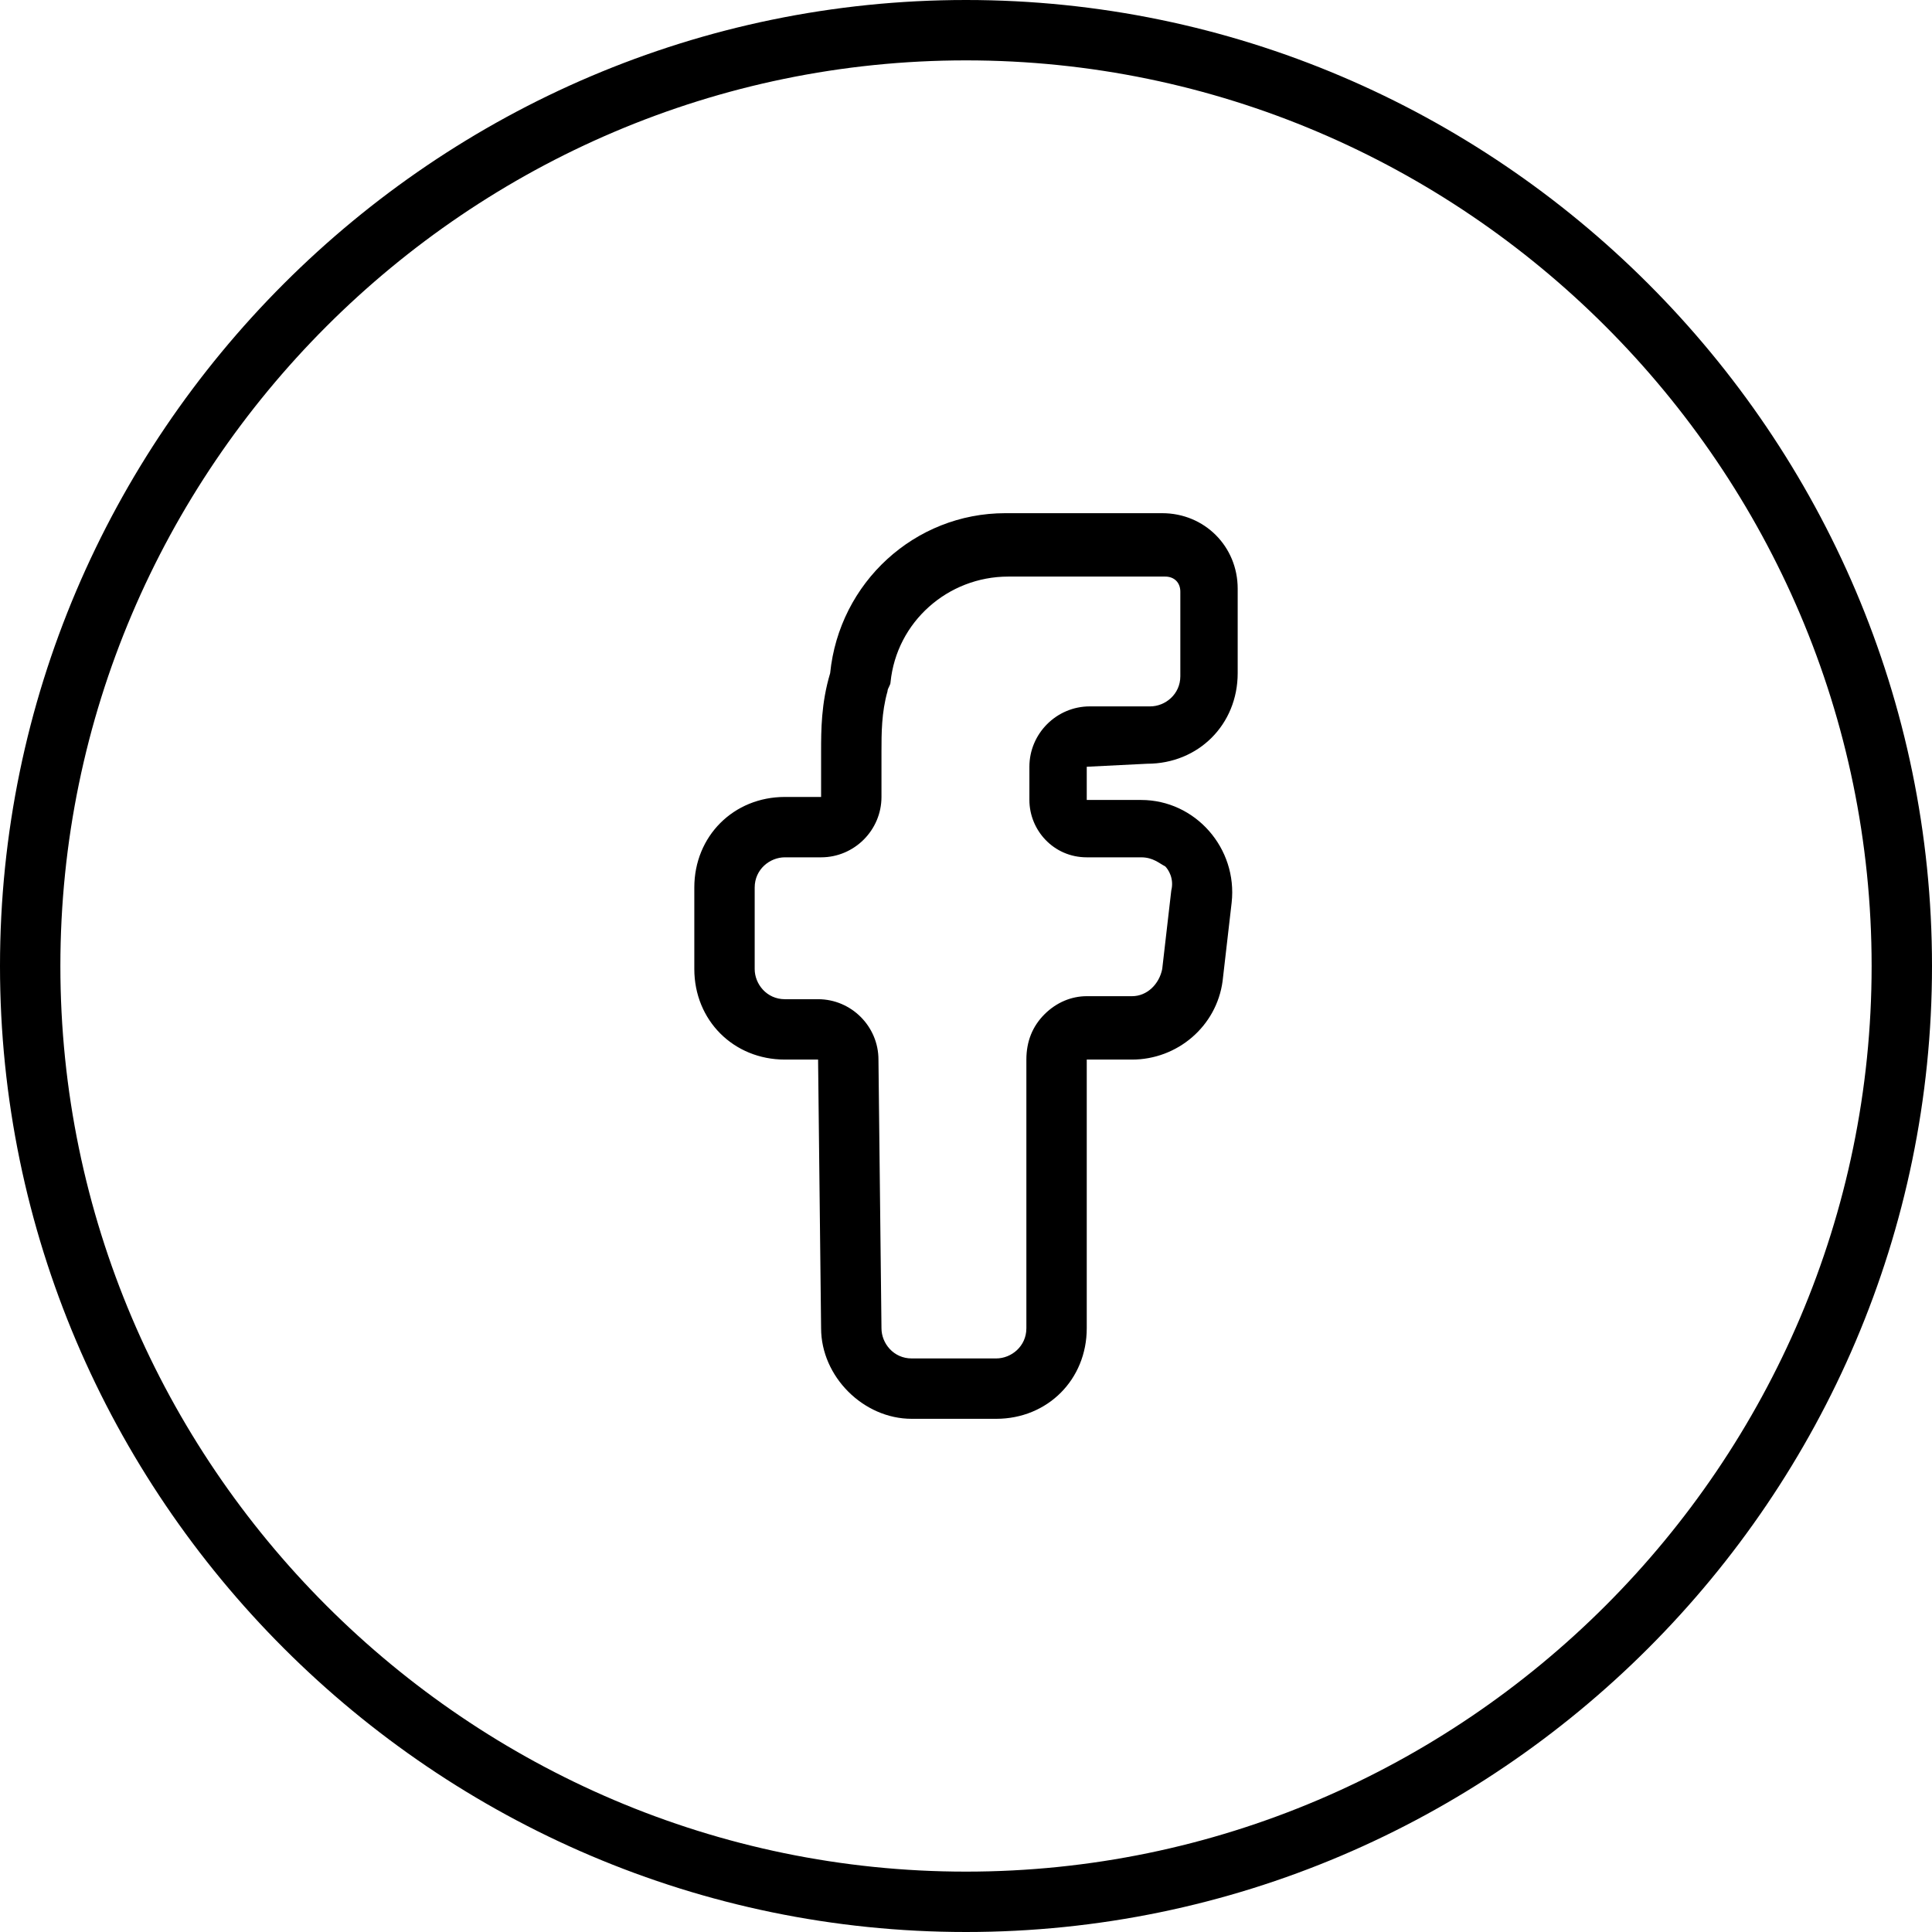
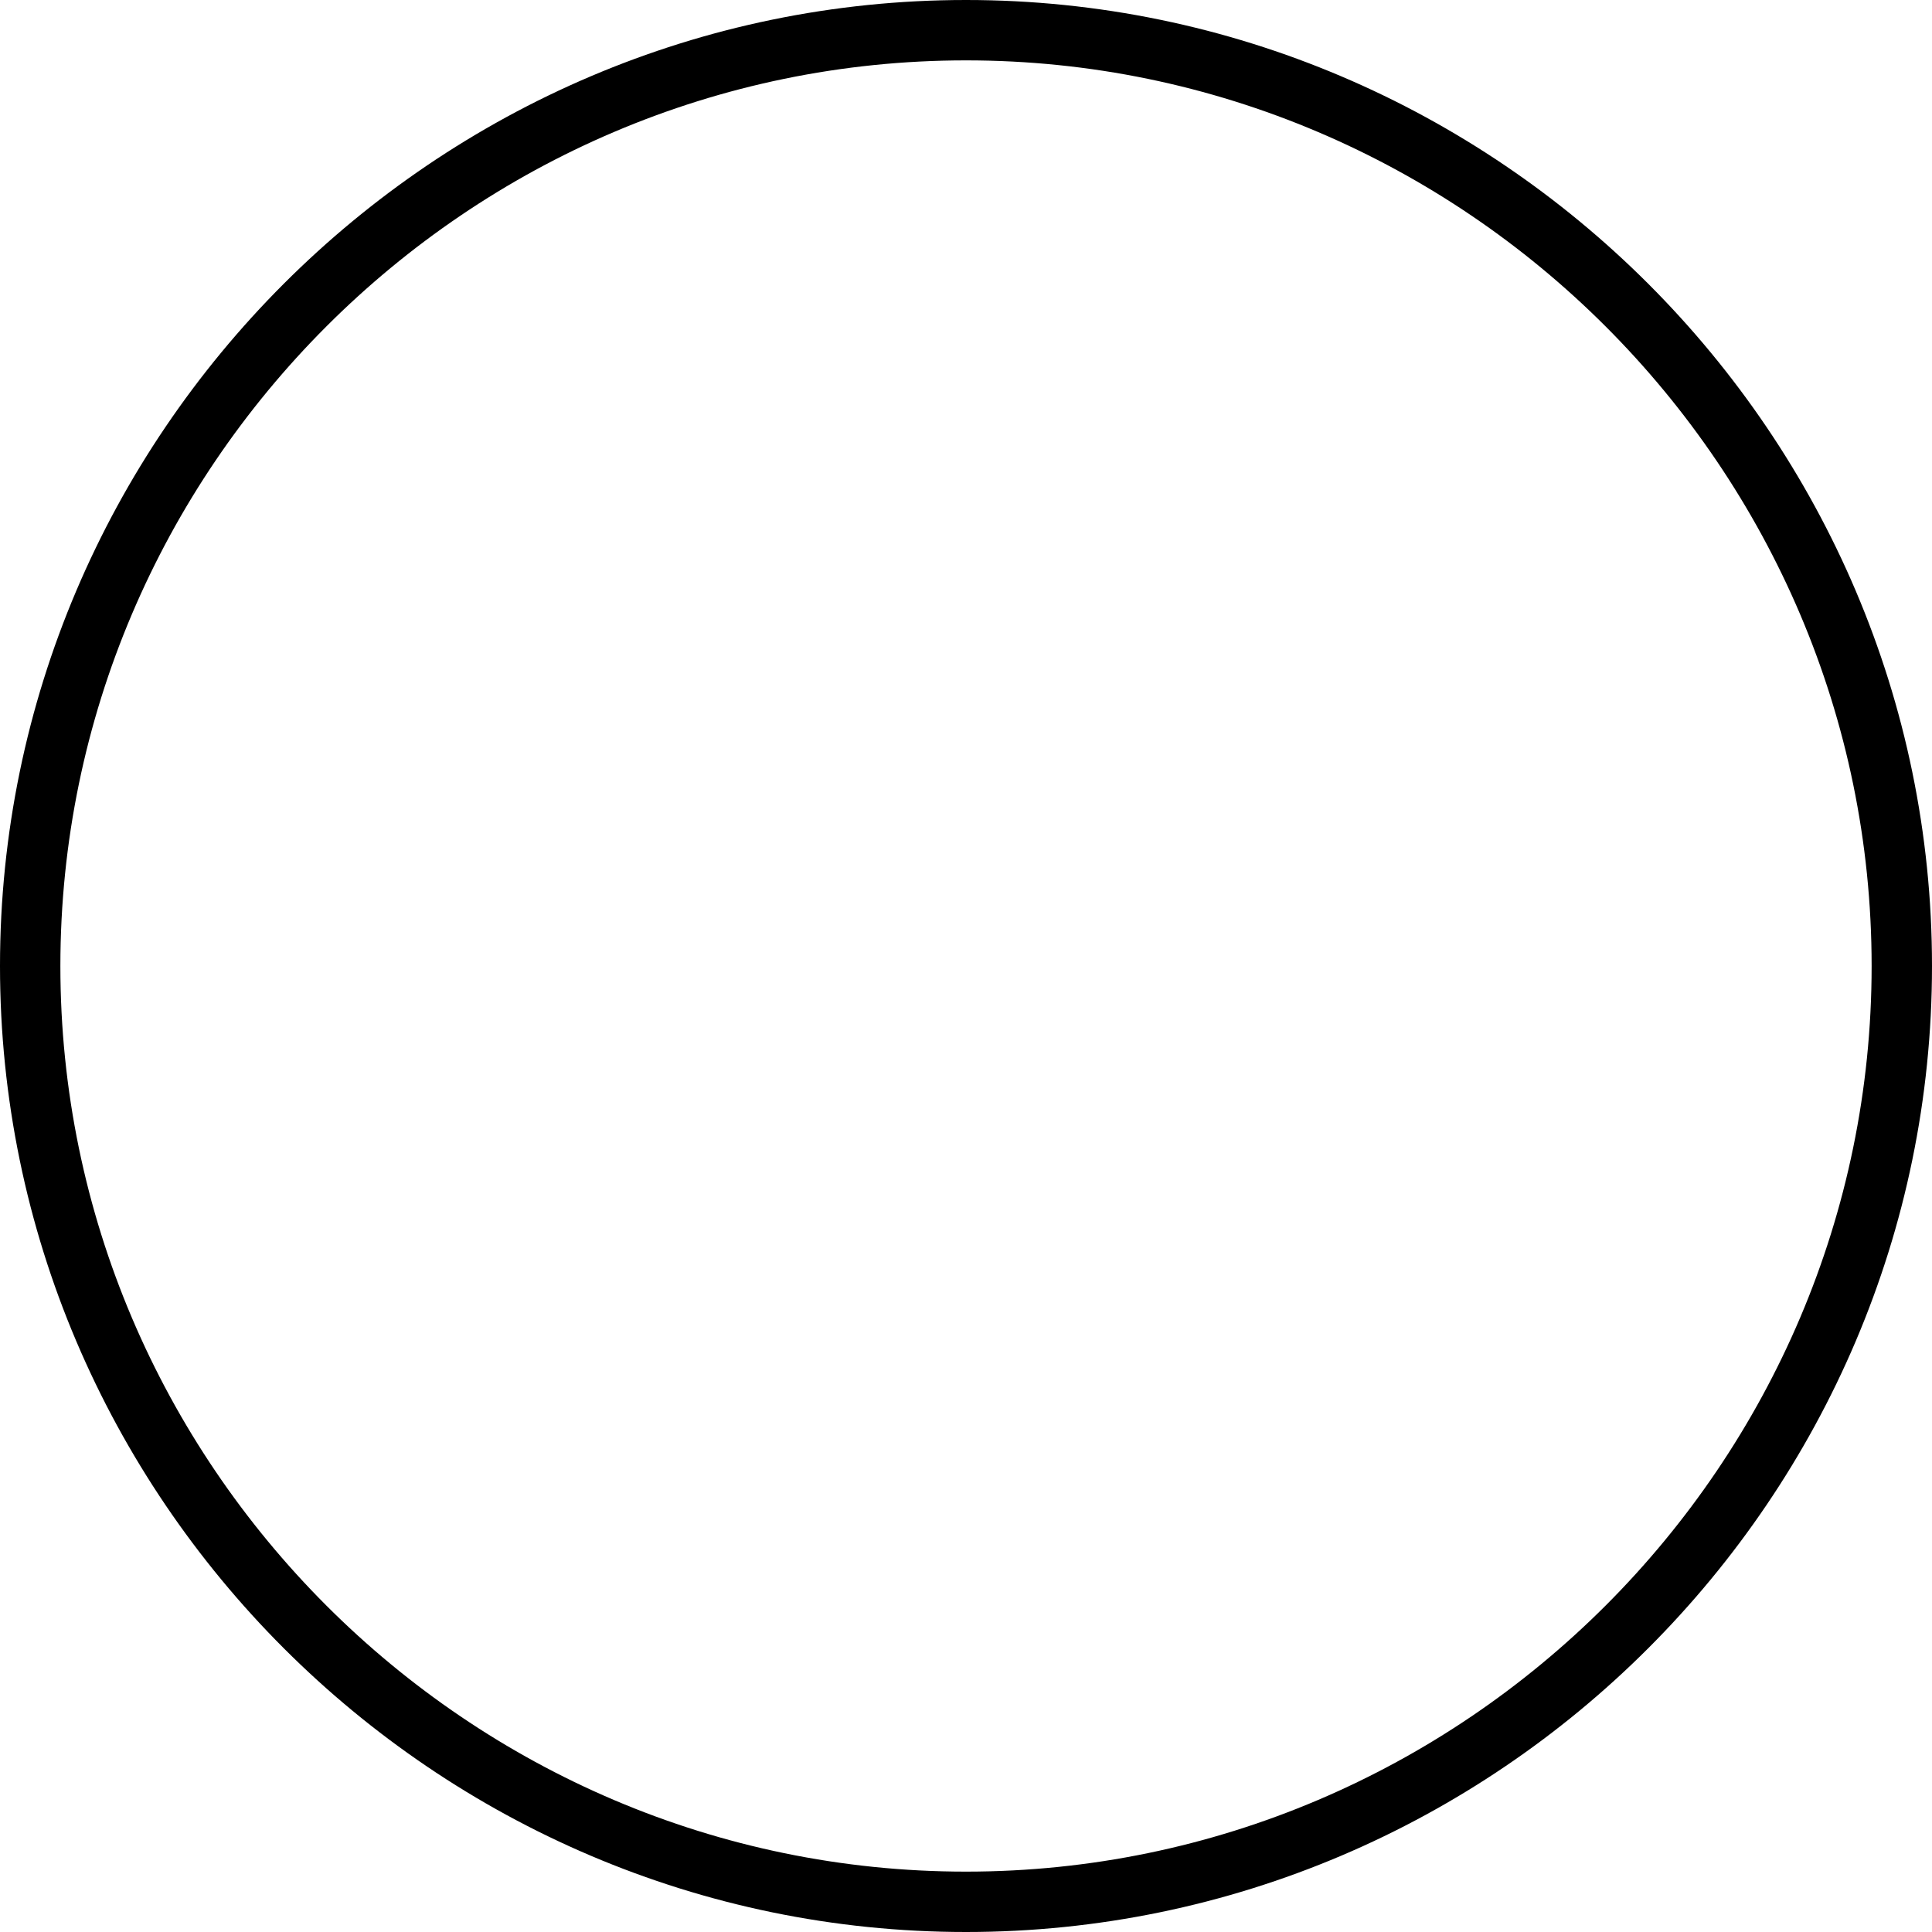
<svg xmlns="http://www.w3.org/2000/svg" id="Layer_1" x="0px" y="0px" viewBox="0 0 64 64" style="enable-background:new 0 0 64 64;" xml:space="preserve">
  <path d="M32,0C14.4,0,0,14.4,0,32s14.4,32,32,32s32-14.4,32-32S49.6,0,32,0z M32,62C15.5,62,2,48.5,2,32S15.5,2,32,2s30,13.5,30,30 S48.5,62,32,62z" />
-   <path d="M38,25.3c1.7,0,3-1.3,3-3v-2.8c0-1.4-1.1-2.5-2.5-2.5c-0.1,0-0.3,0-0.6,0h0c-0.2,0-0.5,0-0.6,0c-0.3,0-0.7,0-1,0 c-0.6,0-1.1,0-1.7,0h-1.3c-3,0-5.5,2.3-5.8,5.3c-0.3,1-0.3,1.9-0.3,2.6c0,0.1,0,0.1,0,0.2v1.3H26c-1.7,0-3,1.3-3,3v2.7 c0,1.7,1.3,3,3,3h1.1l0.1,8.9c0,1.6,1.4,3,3,3H33c1.7,0,3-1.3,3-3v-8.9l1.5,0c1.5,0,2.8-1.1,3-2.6l0.3-2.6c0.2-1.8-1.2-3.4-3-3.4 l-1.8,0v-1.1L38,25.3z M36,28.4l1.8,0c0.4,0,0.6,0.2,0.8,0.3c0.1,0.1,0.3,0.4,0.2,0.8l-0.3,2.6c-0.1,0.5-0.5,0.9-1,0.9 c0,0-1.5,0-1.5,0c-0.5,0-1,0.2-1.4,0.6C34.2,34,34,34.5,34,35.1V44c0,0.6-0.5,1-1,1h-2.8c-0.6,0-1-0.5-1-1l-0.1-8.9c0-1.1-0.9-2-2-2 H26c-0.6,0-1-0.5-1-1v-2.7c0-0.6,0.5-1,1-1h1.2c1.1,0,2-0.9,2-2l0-1.5c0-0.6,0-1.3,0.2-2c0-0.1,0.1-0.2,0.1-0.3 c0.2-2,1.9-3.5,3.9-3.5l5.2,0c0.3,0,0.5,0.2,0.5,0.5v2.8c0,0.6-0.5,1-1,1l-2,0c-1.1,0-2,0.9-2,2v1.1C34.1,27.5,34.9,28.4,36,28.4z" />
</svg>